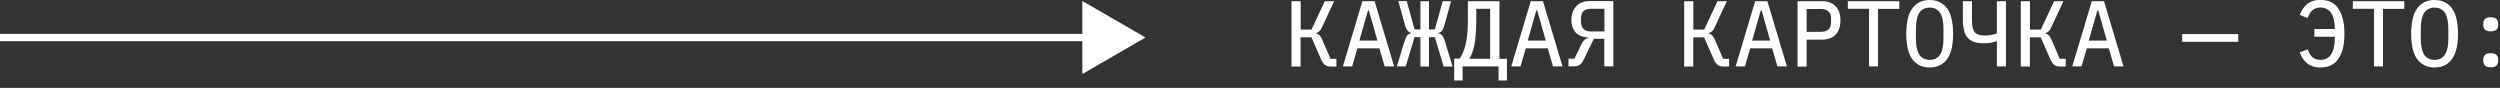
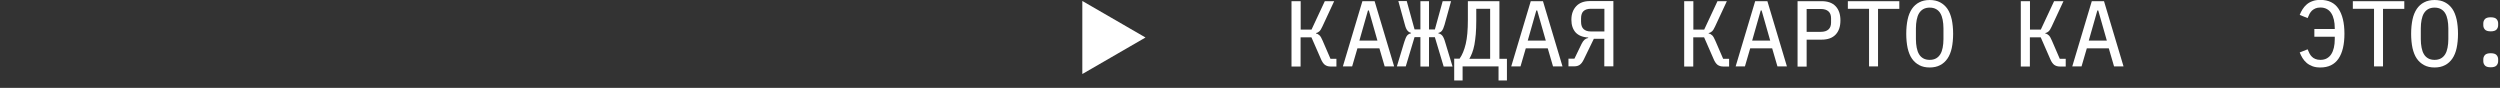
<svg xmlns="http://www.w3.org/2000/svg" width="256" height="9" viewBox="0 0 256 9" fill="none">
  <rect x="0" y="0" width="256" height="9" fill="#333333" stroke="none" />
  <g clip-path="url(#clip0_269_85)">
    <path d="M132.26 0.12H133.19V3.03H134.3L135.66 0.12H136.62L135.41 2.72C135.3 2.96 135.2 3.12 135.1 3.21C135 3.3 134.89 3.36 134.76 3.38V3.43C134.91 3.46 135.03 3.53 135.13 3.63C135.23 3.73 135.33 3.91 135.44 4.17L136.24 6.02H136.85V6.81H136.23C136.01 6.81 135.83 6.75 135.67 6.64C135.52 6.52 135.38 6.33 135.27 6.06L134.29 3.82H133.18V6.81H132.25V0.12H132.26Z" fill="white" />
    <path d="M141.79 6.8L141.25 4.95H139L138.46 6.8H137.51L139.51 0.12H140.76L142.76 6.8H141.77H141.79ZM140.17 1.07H140.08L139.2 4.16H141.05L140.17 1.07Z" fill="white" />
    <path d="M145.45 3.8H144.85L143.95 6.8H143.04L143.8 4.29C143.9 3.98 143.99 3.76 144.09 3.64C144.19 3.52 144.32 3.45 144.49 3.41V3.36C144.34 3.33 144.22 3.25 144.12 3.13C144.02 3.01 143.93 2.81 143.86 2.53L143.19 0.11H144.05L144.85 3.01H145.45V0.12H146.33V3.02H146.93L147.73 0.12H148.59L147.92 2.54C147.84 2.82 147.75 3.02 147.66 3.14C147.57 3.26 147.44 3.34 147.29 3.37V3.42C147.46 3.45 147.59 3.53 147.69 3.65C147.79 3.77 147.89 3.98 147.98 4.3L148.74 6.81H147.83L146.93 3.81H146.33V6.81H145.45V3.81V3.8Z" fill="white" />
    <path d="M148.89 6.01H149.46C149.73 5.63 149.94 5.13 150.09 4.5C150.24 3.87 150.31 3.05 150.31 2.04V0.12H153.54V6.02H154.31V8.24H153.45V6.8H149.77V8.24H148.91V6.02L148.89 6.01ZM152.59 0.9H151.17V2.14C151.17 2.65 151.15 3.1 151.12 3.5C151.08 3.9 151.04 4.26 150.98 4.58C150.92 4.9 150.84 5.17 150.75 5.41C150.66 5.64 150.57 5.85 150.46 6.02H152.59V0.9Z" fill="white" />
    <path d="M159.03 6.8L158.49 4.95H156.24L155.7 6.8H154.75L156.75 0.12H158L160 6.8H159.01H159.03ZM157.41 1.07H157.32L156.44 4.16H158.29L157.41 1.07Z" fill="white" />
    <path d="M160.62 6.01H161.22L161.95 4.5C162.05 4.3 162.15 4.16 162.25 4.07C162.35 3.98 162.48 3.92 162.63 3.89V3.84C162.06 3.81 161.63 3.63 161.34 3.32C161.06 3 160.91 2.57 160.91 2.03C160.91 1.44 161.08 0.98 161.41 0.63C161.74 0.28 162.21 0.11 162.81 0.11H165.21V6.79H164.28V3.97H163.21L162.18 6.09C162.05 6.36 161.91 6.54 161.76 6.64C161.61 6.74 161.44 6.79 161.24 6.79H160.61V6L160.62 6.01ZM164.29 0.9H162.88C162.57 0.9 162.33 0.98 162.16 1.13C161.99 1.28 161.9 1.54 161.9 1.88V2.23C161.9 2.57 161.99 2.82 162.16 2.98C162.34 3.14 162.58 3.22 162.88 3.22H164.29V0.9Z" fill="white" />
    <path d="M172.47 0.12H173.4V3.03H174.51L175.87 0.12H176.83L175.62 2.72C175.51 2.96 175.41 3.12 175.31 3.21C175.21 3.3 175.1 3.36 174.97 3.38V3.43C175.12 3.46 175.24 3.53 175.34 3.63C175.44 3.73 175.54 3.91 175.65 4.17L176.45 6.02H177.06V6.81H176.44C176.22 6.81 176.04 6.75 175.88 6.64C175.73 6.52 175.59 6.33 175.48 6.06L174.5 3.82H173.39V6.81H172.46V0.12H172.47Z" fill="white" />
    <path d="M182.01 6.8L181.47 4.95H179.22L178.68 6.8H177.73L179.73 0.12H180.98L182.98 6.8H181.99H182.01ZM180.39 1.07H180.3L179.42 4.16H181.27L180.39 1.07Z" fill="white" />
    <path d="M184.07 6.8V0.12H186.53C187.16 0.12 187.64 0.29 187.97 0.64C188.3 0.99 188.46 1.47 188.46 2.09C188.46 2.71 188.3 3.19 187.97 3.54C187.64 3.89 187.16 4.06 186.53 4.06H185V6.82H184.07V6.8ZM185 3.26H186.45C186.79 3.26 187.05 3.18 187.23 3.02C187.41 2.86 187.5 2.62 187.5 2.32V1.86C187.5 1.55 187.41 1.32 187.23 1.16C187.05 1 186.79 0.92 186.45 0.92H185V3.28V3.26Z" fill="white" />
    <path d="M192.31 0.9V6.8H191.39V0.9H189.22V0.12H194.49V0.91H192.32L192.31 0.9Z" fill="white" />
    <path d="M197.6 6.91C197.18 6.91 196.83 6.83 196.53 6.67C196.23 6.51 195.98 6.29 195.78 6C195.58 5.71 195.44 5.35 195.34 4.92C195.25 4.49 195.2 4 195.2 3.46C195.2 2.92 195.25 2.43 195.34 2C195.43 1.57 195.58 1.21 195.78 0.91C195.98 0.62 196.23 0.39 196.53 0.24C196.83 0.08 197.19 0 197.6 0C198.01 0 198.37 0.08 198.67 0.24C198.97 0.4 199.22 0.62 199.42 0.91C199.62 1.2 199.76 1.57 199.86 2C199.95 2.43 200 2.92 200 3.46C200 4 199.95 4.5 199.86 4.92C199.77 5.34 199.62 5.71 199.42 6C199.22 6.29 198.97 6.52 198.67 6.67C198.37 6.83 198.01 6.91 197.6 6.91ZM197.6 6.13C197.85 6.13 198.07 6.08 198.25 5.98C198.43 5.88 198.57 5.74 198.69 5.55C198.8 5.37 198.88 5.14 198.93 4.88C198.98 4.62 199.01 4.33 199.01 4.01V2.9C199.01 2.58 198.98 2.29 198.93 2.03C198.88 1.77 198.8 1.54 198.69 1.36C198.58 1.17 198.43 1.03 198.25 0.93C198.07 0.83 197.85 0.78 197.6 0.78C197.35 0.78 197.13 0.83 196.95 0.93C196.77 1.03 196.63 1.17 196.51 1.36C196.4 1.54 196.32 1.77 196.27 2.03C196.22 2.29 196.19 2.58 196.19 2.9V4.01C196.19 4.33 196.22 4.62 196.27 4.88C196.32 5.14 196.4 5.37 196.51 5.55C196.62 5.74 196.77 5.88 196.95 5.98C197.13 6.08 197.35 6.13 197.6 6.13Z" fill="white" />
-     <path d="M204.49 4.22H204.44C204.27 4.28 204.08 4.34 203.87 4.37C203.65 4.41 203.41 4.43 203.14 4.43C202.74 4.43 202.41 4.38 202.14 4.29C201.87 4.2 201.65 4.05 201.48 3.86C201.31 3.66 201.19 3.42 201.12 3.12C201.05 2.82 201 2.47 201 2.06V0.12H201.93V2.07C201.93 2.37 201.95 2.62 202 2.82C202.05 3.02 202.12 3.18 202.22 3.3C202.32 3.42 202.46 3.51 202.63 3.56C202.8 3.61 203.01 3.64 203.26 3.64C203.53 3.64 203.76 3.62 203.96 3.57C204.16 3.53 204.34 3.48 204.48 3.43V0.12H205.41V6.8H204.48V4.22H204.49Z" fill="white" />
    <path d="M206.94 0.12H207.87V3.03H208.98L210.34 0.12H211.3L210.09 2.72C209.98 2.96 209.88 3.12 209.78 3.21C209.68 3.3 209.57 3.36 209.44 3.38V3.43C209.59 3.46 209.71 3.53 209.81 3.63C209.91 3.73 210.01 3.91 210.12 4.17L210.92 6.02H211.53V6.81H210.91C210.69 6.81 210.51 6.75 210.35 6.64C210.2 6.52 210.06 6.33 209.95 6.06L208.97 3.82H207.86V6.81H206.93V0.12H206.94Z" fill="white" />
    <path d="M216.48 6.8L215.94 4.95H213.69L213.15 6.8H212.2L214.2 0.12H215.45L217.45 6.8H216.46H216.48ZM214.86 1.07H214.77L213.89 4.16H215.74L214.86 1.07Z" fill="white" />
-     <path d="M223.45 4.28V3.49H229.2V4.28H223.45Z" fill="white" />
+     <path d="M223.45 4.28H229.2V4.28H223.45Z" fill="white" />
    <path d="M237.6 6.91C237.29 6.91 237.02 6.87 236.79 6.78C236.56 6.69 236.36 6.58 236.2 6.44C236.04 6.3 235.89 6.13 235.78 5.95C235.67 5.77 235.57 5.57 235.49 5.37L236.3 5.05C236.36 5.2 236.42 5.34 236.49 5.47C236.56 5.6 236.64 5.72 236.74 5.81C236.84 5.91 236.96 5.99 237.1 6.04C237.24 6.1 237.41 6.13 237.61 6.13C237.86 6.13 238.08 6.08 238.26 5.98C238.44 5.88 238.6 5.74 238.72 5.55C238.84 5.36 238.93 5.14 238.99 4.88C239.05 4.62 239.08 4.33 239.08 4V3.76H236.99V2.97H239.08V2.89C239.08 2.57 239.05 2.28 238.99 2.02C238.93 1.76 238.84 1.53 238.72 1.35C238.6 1.16 238.45 1.02 238.26 0.92C238.07 0.82 237.86 0.77 237.61 0.77C237.41 0.77 237.24 0.8 237.1 0.86C236.96 0.92 236.84 1 236.74 1.09C236.64 1.19 236.56 1.3 236.49 1.43C236.42 1.56 236.36 1.7 236.3 1.85L235.49 1.53C235.57 1.33 235.66 1.13 235.78 0.95C235.9 0.76 236.04 0.6 236.2 0.46C236.36 0.32 236.56 0.2 236.79 0.12C237.02 0.03 237.29 -0.01 237.6 -0.01C238.44 -0.01 239.06 0.29 239.46 0.89C239.86 1.49 240.07 2.34 240.07 3.45C240.07 4.56 239.87 5.41 239.46 6.01C239.05 6.61 238.43 6.91 237.6 6.91Z" fill="white" />
    <path d="M244.02 0.9V6.8H243.1V0.9H240.93V0.12H246.2V0.91H244.03L244.02 0.9Z" fill="white" />
    <path d="M249.3 6.91C248.88 6.91 248.53 6.83 248.23 6.67C247.93 6.51 247.68 6.29 247.48 6C247.28 5.71 247.14 5.35 247.04 4.92C246.95 4.49 246.9 4 246.9 3.46C246.9 2.92 246.95 2.43 247.04 2C247.13 1.57 247.28 1.21 247.48 0.91C247.68 0.62 247.93 0.39 248.23 0.24C248.53 0.08 248.89 0 249.3 0C249.71 0 250.07 0.08 250.37 0.24C250.67 0.4 250.92 0.62 251.12 0.91C251.32 1.2 251.46 1.57 251.56 2C251.65 2.43 251.7 2.92 251.7 3.46C251.7 4 251.65 4.5 251.56 4.92C251.47 5.34 251.32 5.71 251.12 6C250.92 6.29 250.67 6.52 250.37 6.67C250.07 6.83 249.71 6.91 249.3 6.91ZM249.3 6.13C249.55 6.13 249.77 6.08 249.95 5.98C250.13 5.88 250.27 5.74 250.39 5.55C250.5 5.37 250.58 5.14 250.63 4.88C250.68 4.62 250.71 4.33 250.71 4.01V2.9C250.71 2.58 250.68 2.29 250.63 2.03C250.58 1.77 250.5 1.54 250.39 1.36C250.28 1.17 250.13 1.03 249.95 0.93C249.77 0.83 249.55 0.78 249.3 0.78C249.05 0.78 248.83 0.83 248.65 0.93C248.47 1.03 248.33 1.17 248.21 1.36C248.1 1.54 248.02 1.77 247.97 2.03C247.92 2.29 247.89 2.58 247.89 2.9V4.01C247.89 4.33 247.92 4.62 247.97 4.88C248.02 5.14 248.1 5.37 248.21 5.55C248.32 5.74 248.47 5.88 248.65 5.98C248.83 6.08 249.05 6.13 249.3 6.13Z" fill="white" />
    <path d="M255.05 3.21C254.77 3.21 254.57 3.15 254.46 3.03C254.35 2.91 254.29 2.76 254.29 2.59V2.39C254.29 2.22 254.35 2.07 254.46 1.95C254.57 1.83 254.77 1.77 255.05 1.77C255.33 1.77 255.53 1.83 255.64 1.95C255.75 2.07 255.81 2.21 255.81 2.39V2.59C255.81 2.76 255.75 2.91 255.64 3.03C255.52 3.15 255.33 3.21 255.05 3.21ZM255.05 6.89C254.77 6.89 254.57 6.83 254.46 6.71C254.35 6.59 254.29 6.44 254.29 6.27V6.07C254.29 5.9 254.35 5.75 254.46 5.63C254.57 5.51 254.77 5.45 255.05 5.45C255.33 5.45 255.53 5.51 255.64 5.63C255.75 5.75 255.81 5.89 255.81 6.07V6.27C255.81 6.44 255.75 6.59 255.64 6.71C255.52 6.83 255.33 6.89 255.05 6.89Z" fill="white" />
-     <path d="M111.92 3.47H0V4.22H111.92V3.47Z" fill="white" />
    <path d="M110.83 7.58L117.3 3.84L110.83 0.1V7.58Z" fill="white" />
  </g>
  <defs>
    <clipPath id="clip0_269_85">
      <rect width="255.81" height="8.24" fill="white" />
    </clipPath>
  </defs>
</svg>